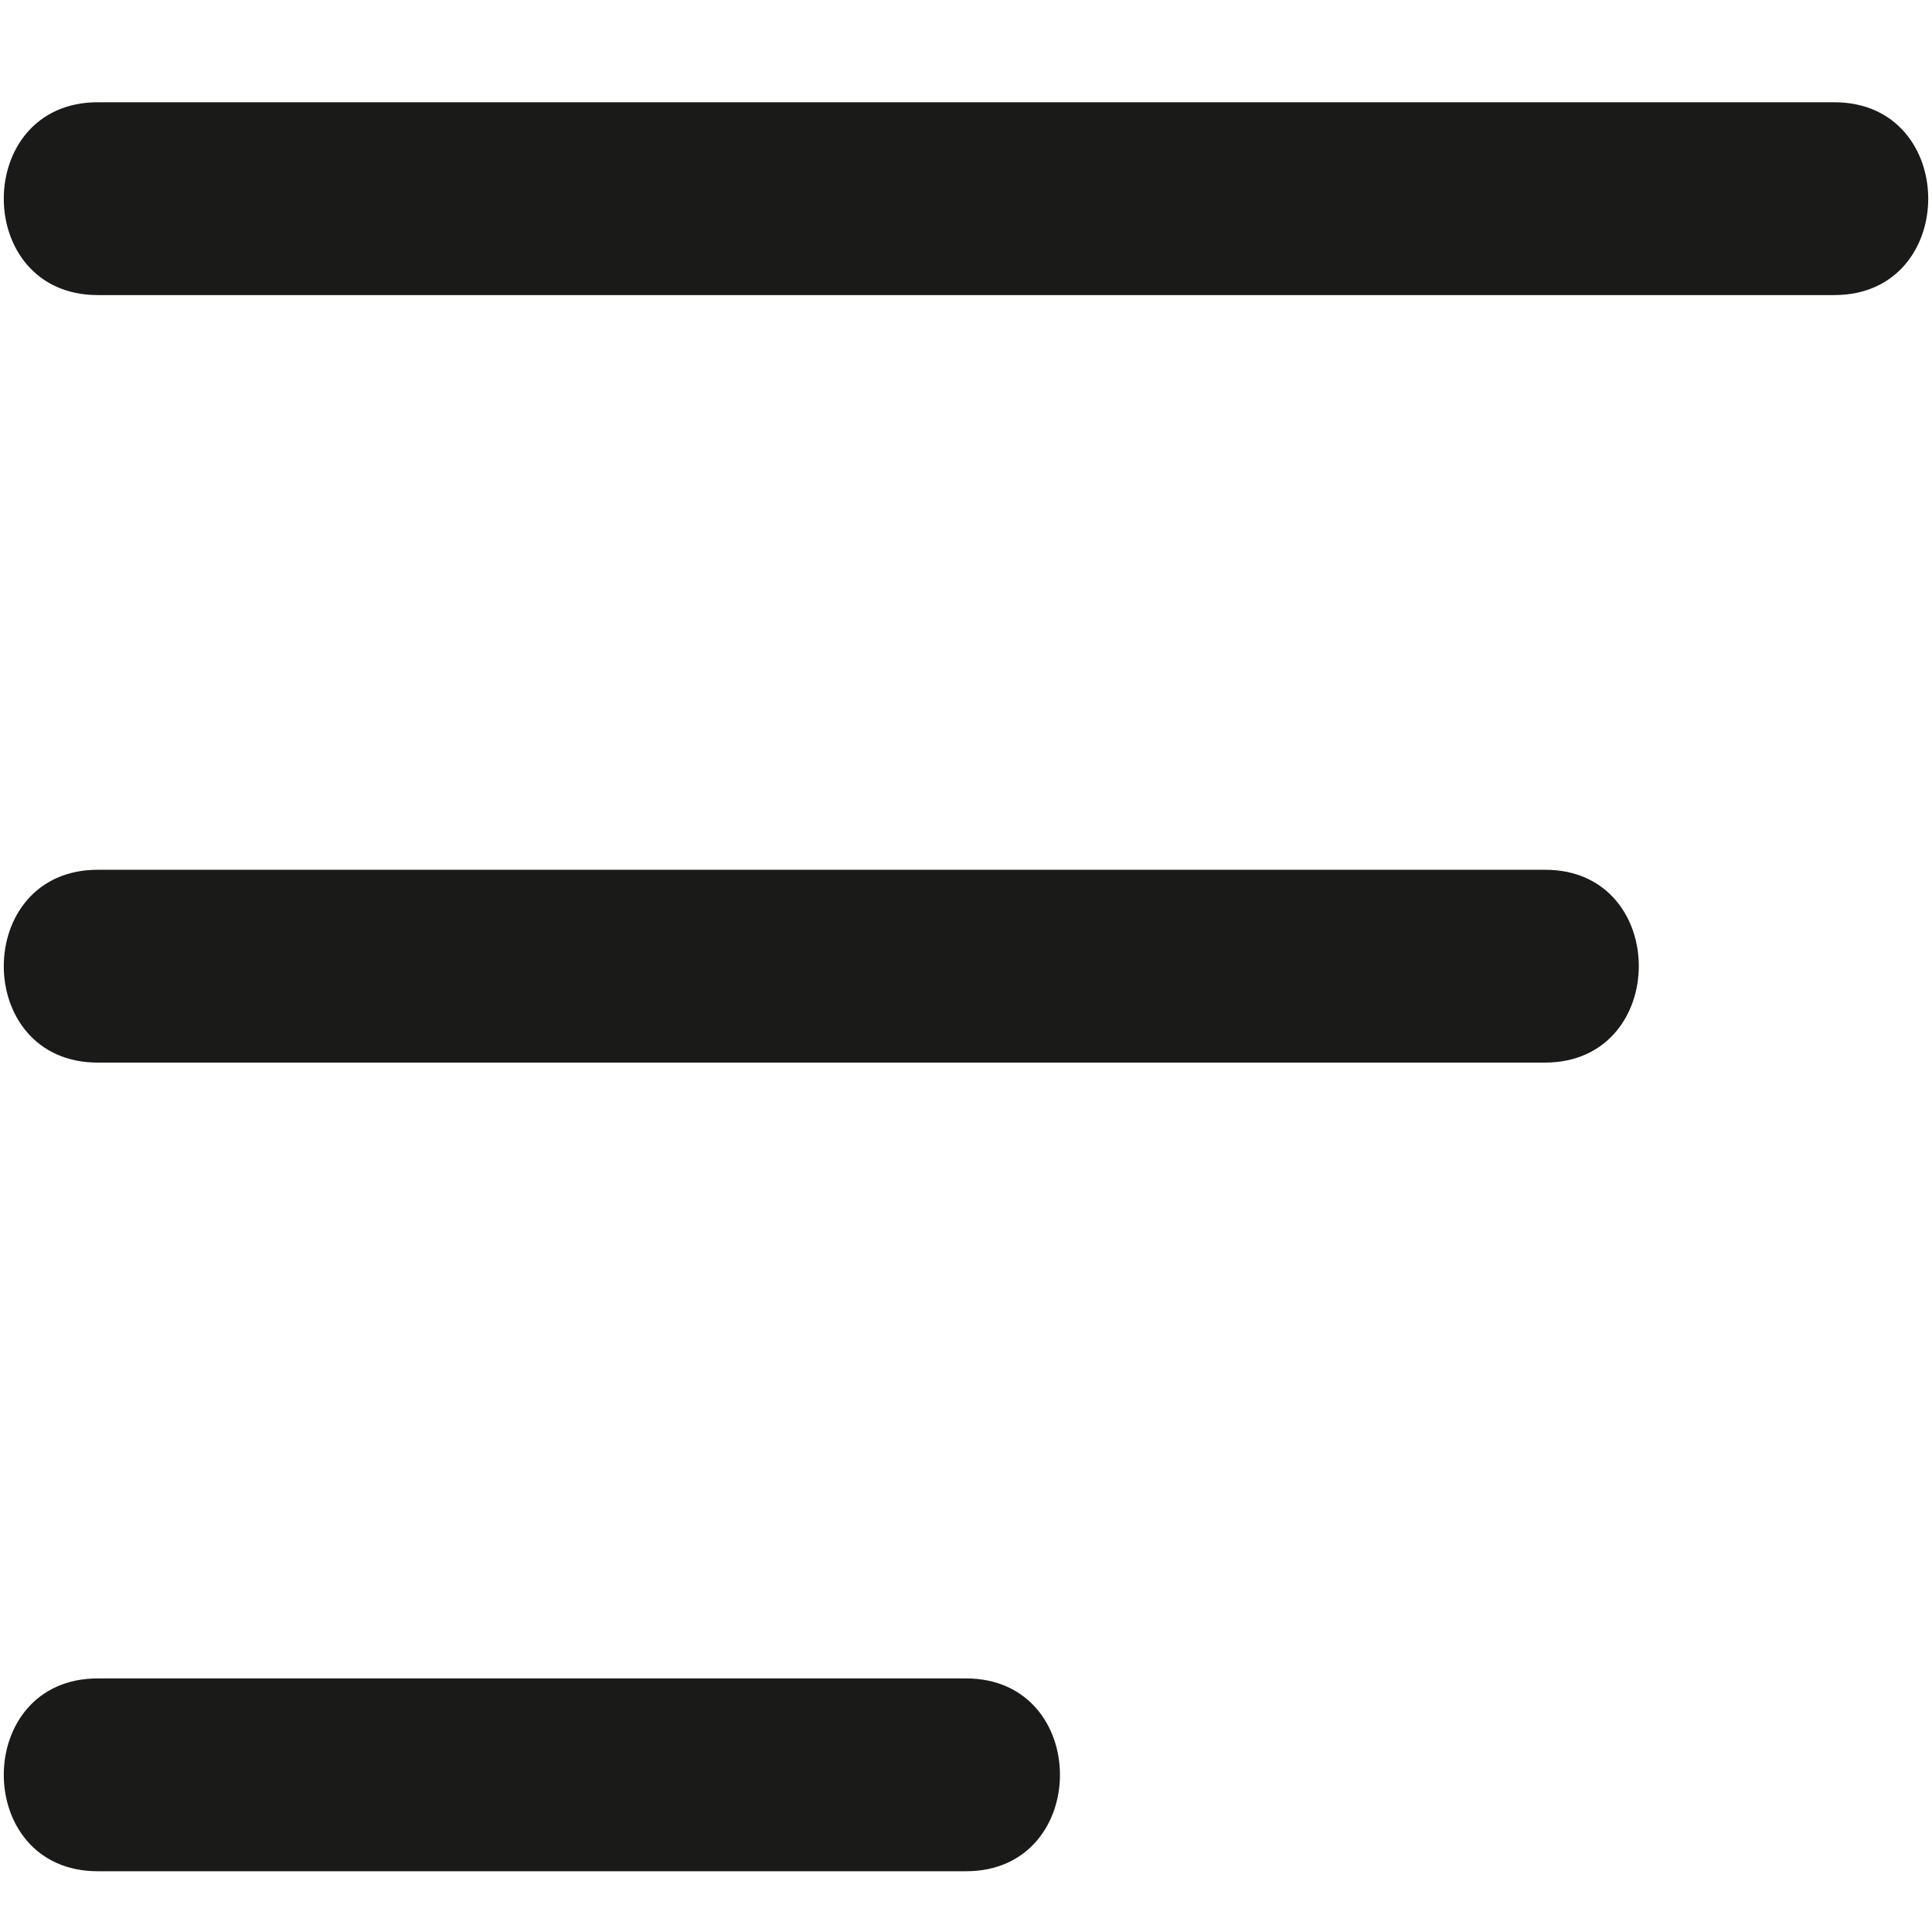
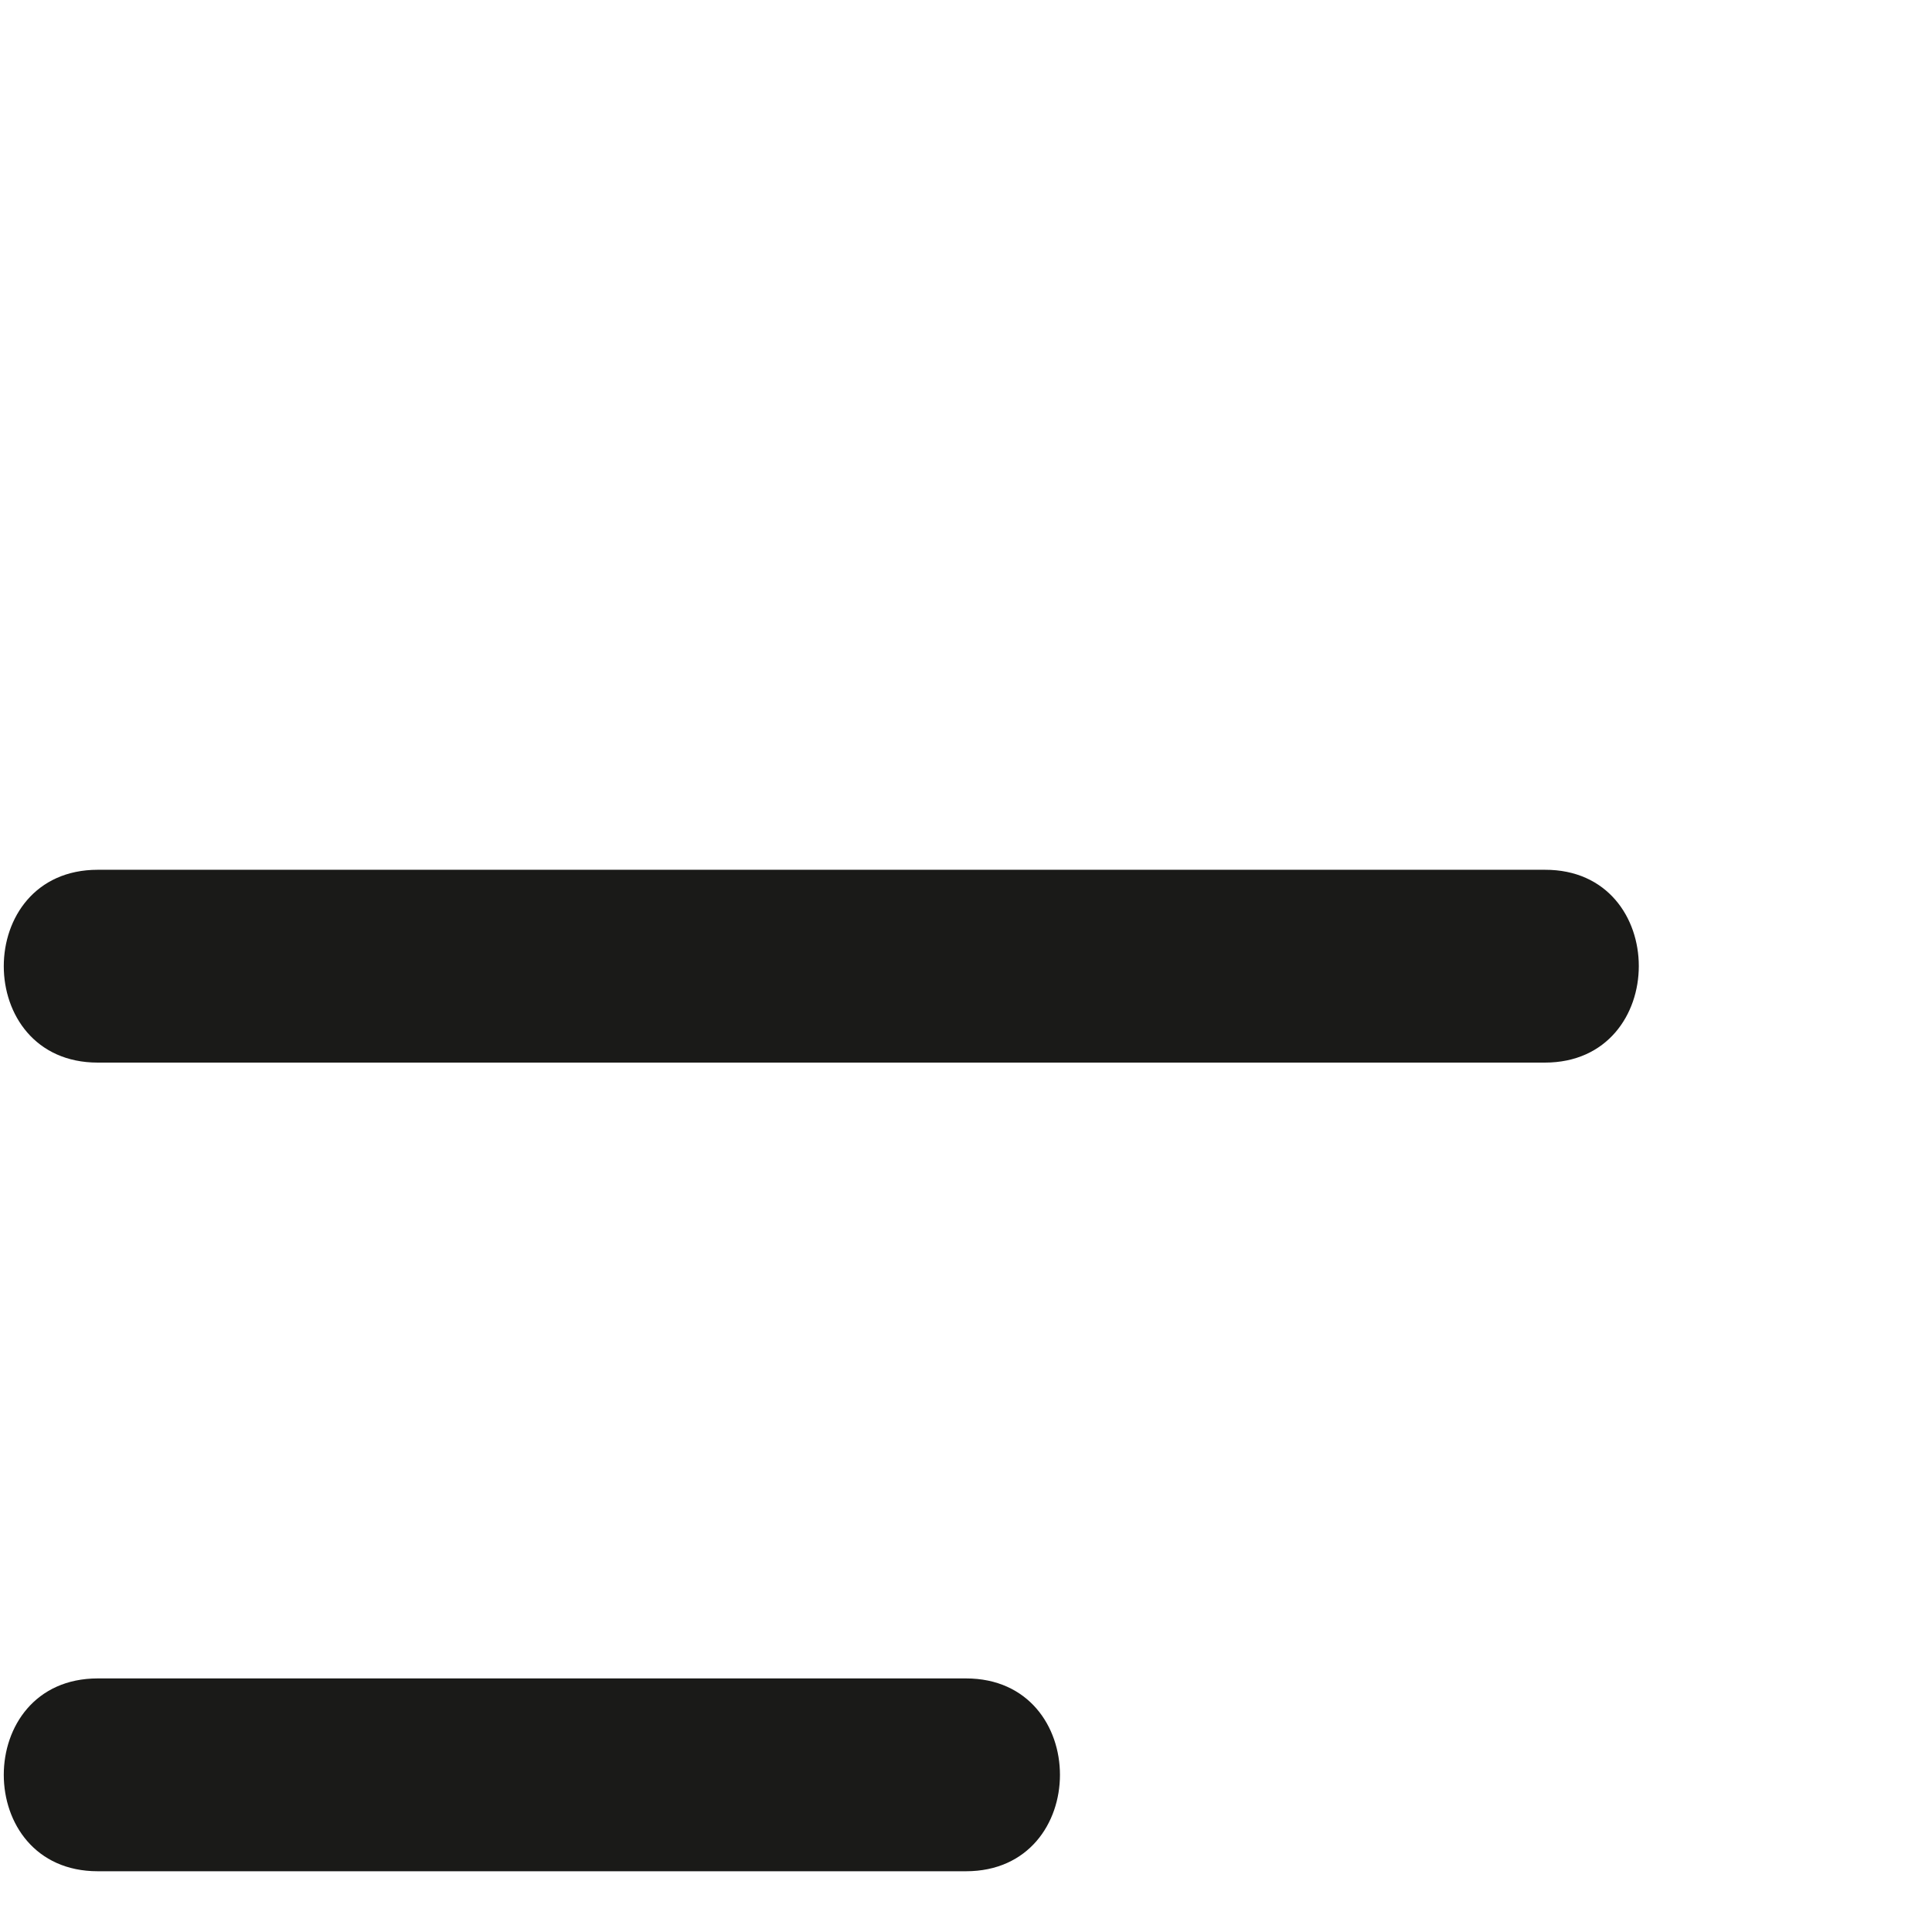
<svg xmlns="http://www.w3.org/2000/svg" id="Layer_1" x="0px" y="0px" viewBox="-463 225 512 512" style="enable-background:new -463 225 512 512;" xml:space="preserve">
  <style type="text/css">	.st0{fill:#1A1A18;}</style>
  <g id="List">
-     <path class="st0" d="M23.1,303.2h-460.2c-33.2,0-33.2-51.1,0-51.1H23.1C56.3,252.1,56.3,303.2,23.1,303.2z" />
-     <path class="st0" d="M-53.6,506.6h-383.5c-33.2,0-33.2-51.1,0-51.1h383.5C-20.4,455.4-20.4,506.6-53.6,506.6z" />
+     <path class="st0" d="M-53.6,506.6h-383.5c-33.2,0-33.2-51.1,0-51.1h383.5C-20.4,455.4-20.4,506.6-53.6,506.6" />
    <path class="st0" d="M-207,720.9h-230.1c-33.2,0-33.2-51.1,0-51.1H-207C-173.8,669.8-173.8,720.9-207,720.9z" />
  </g>
</svg>